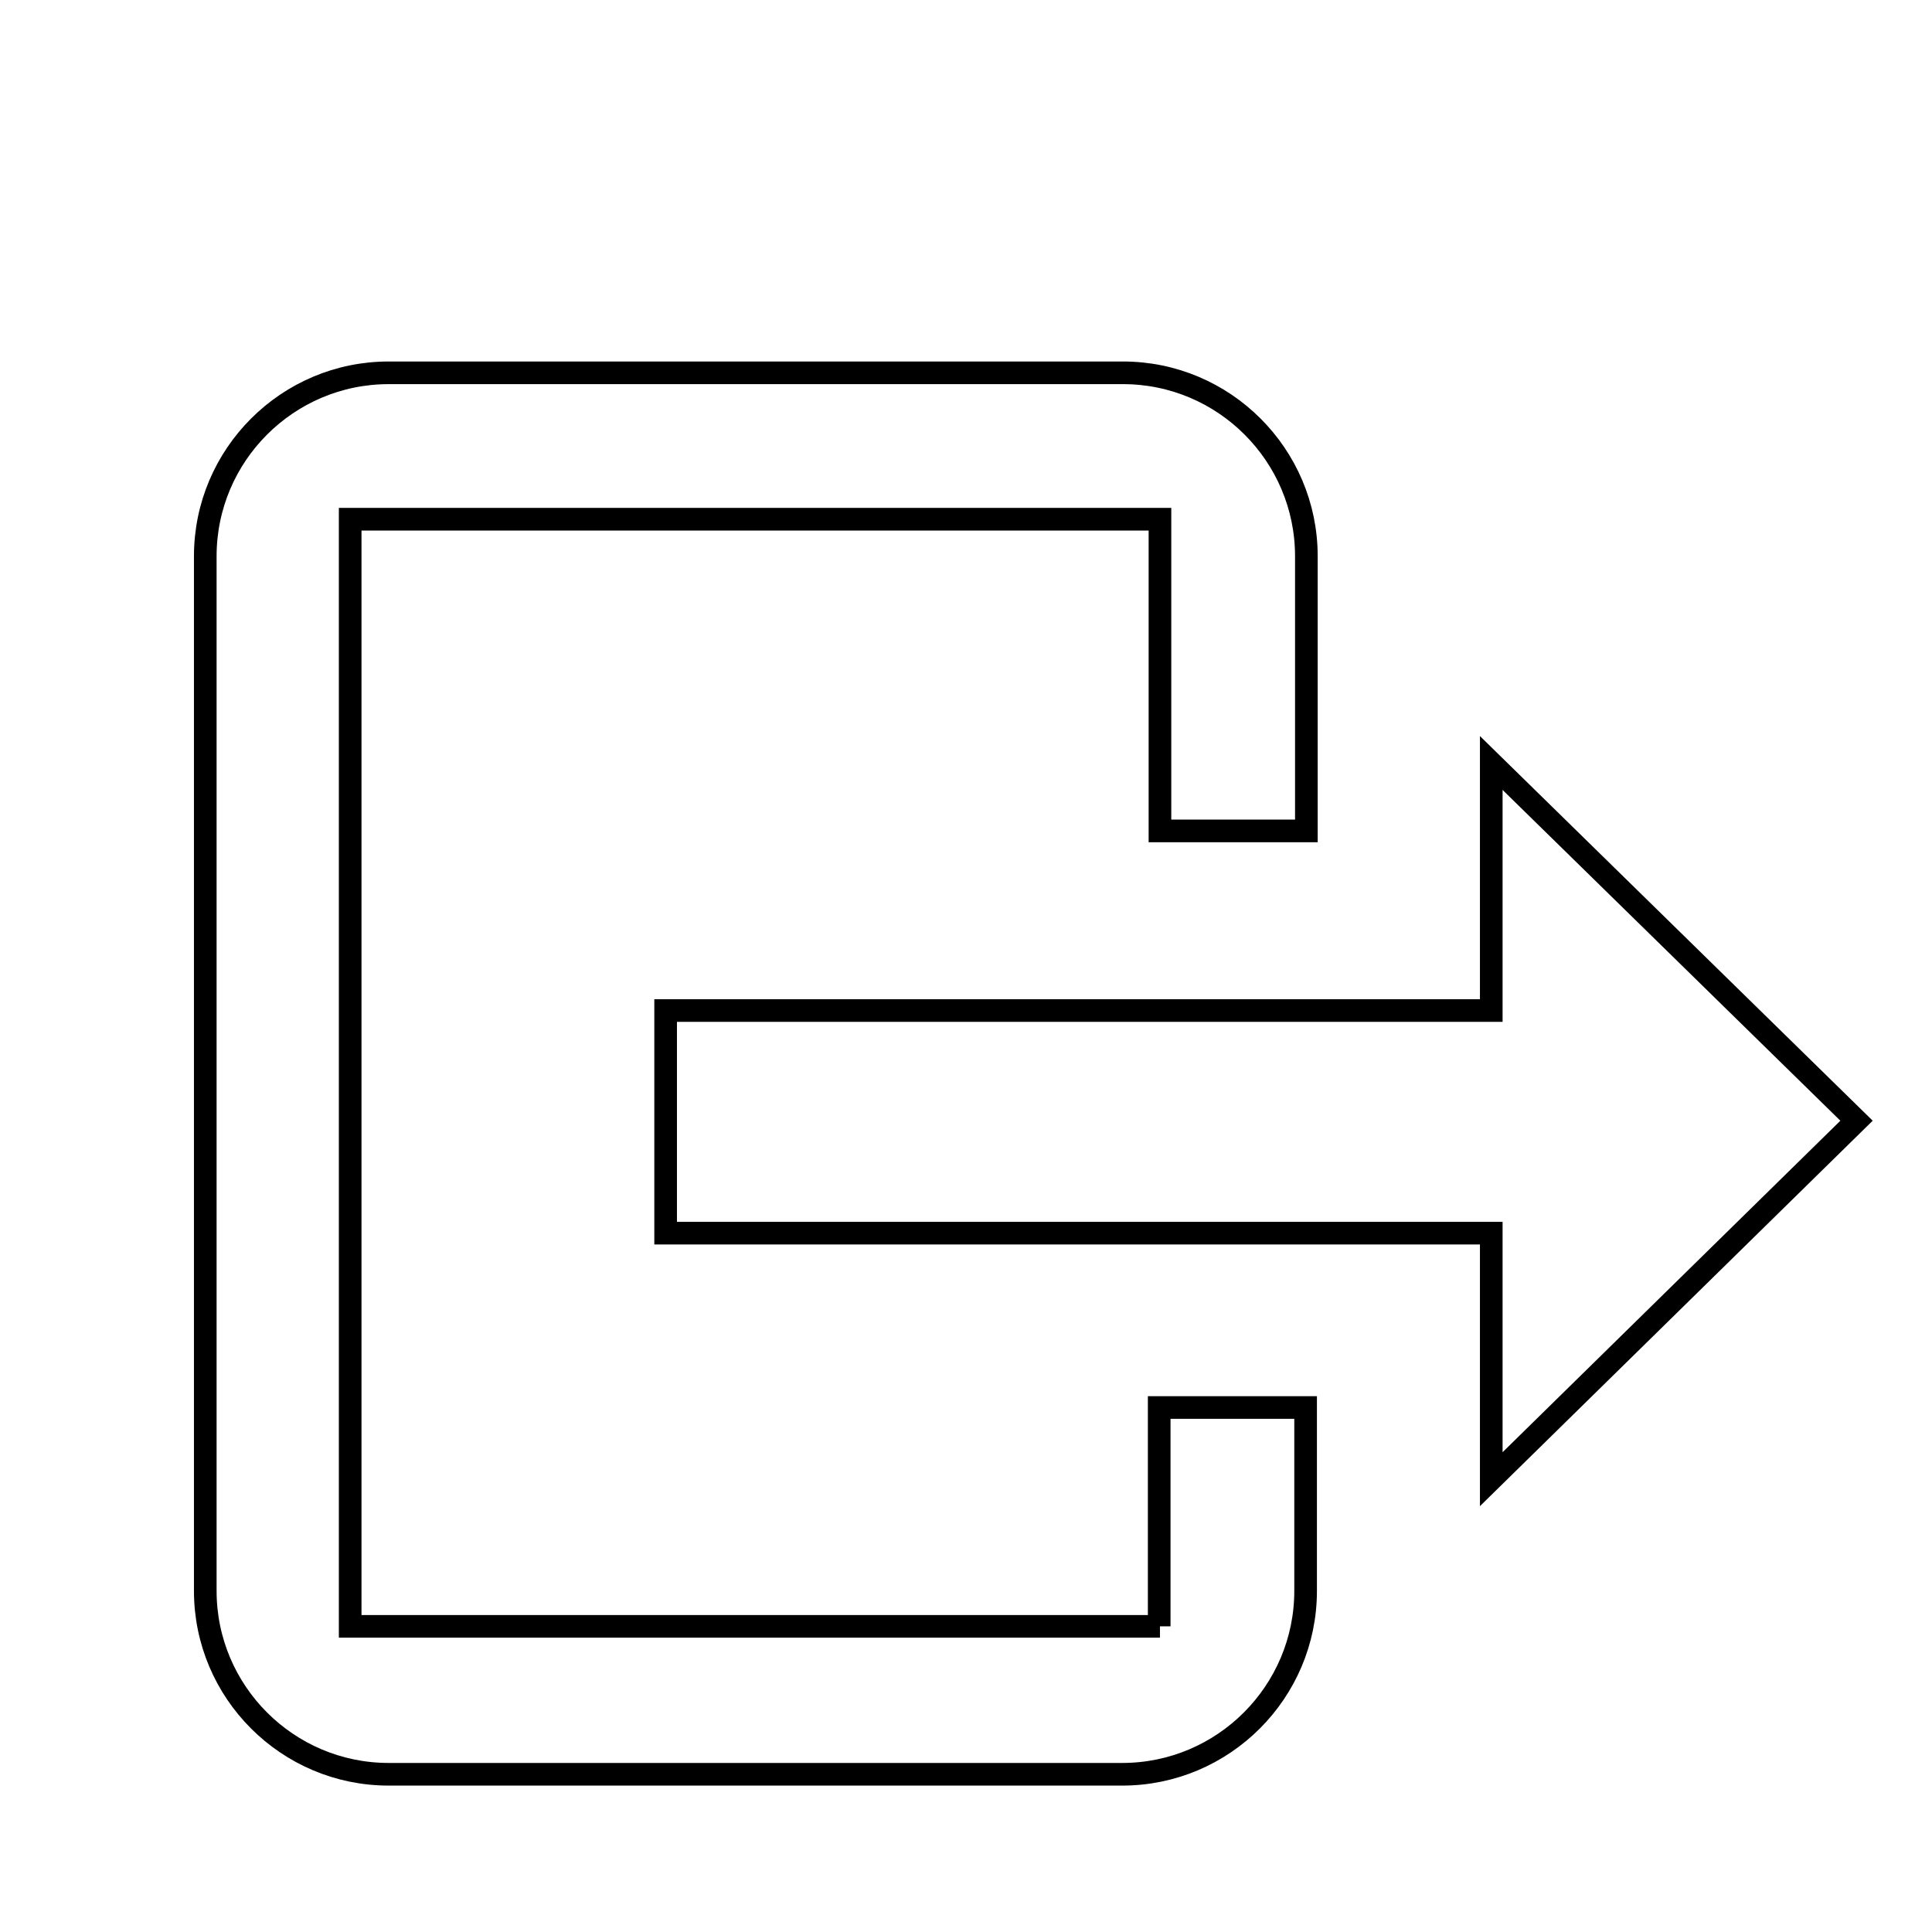
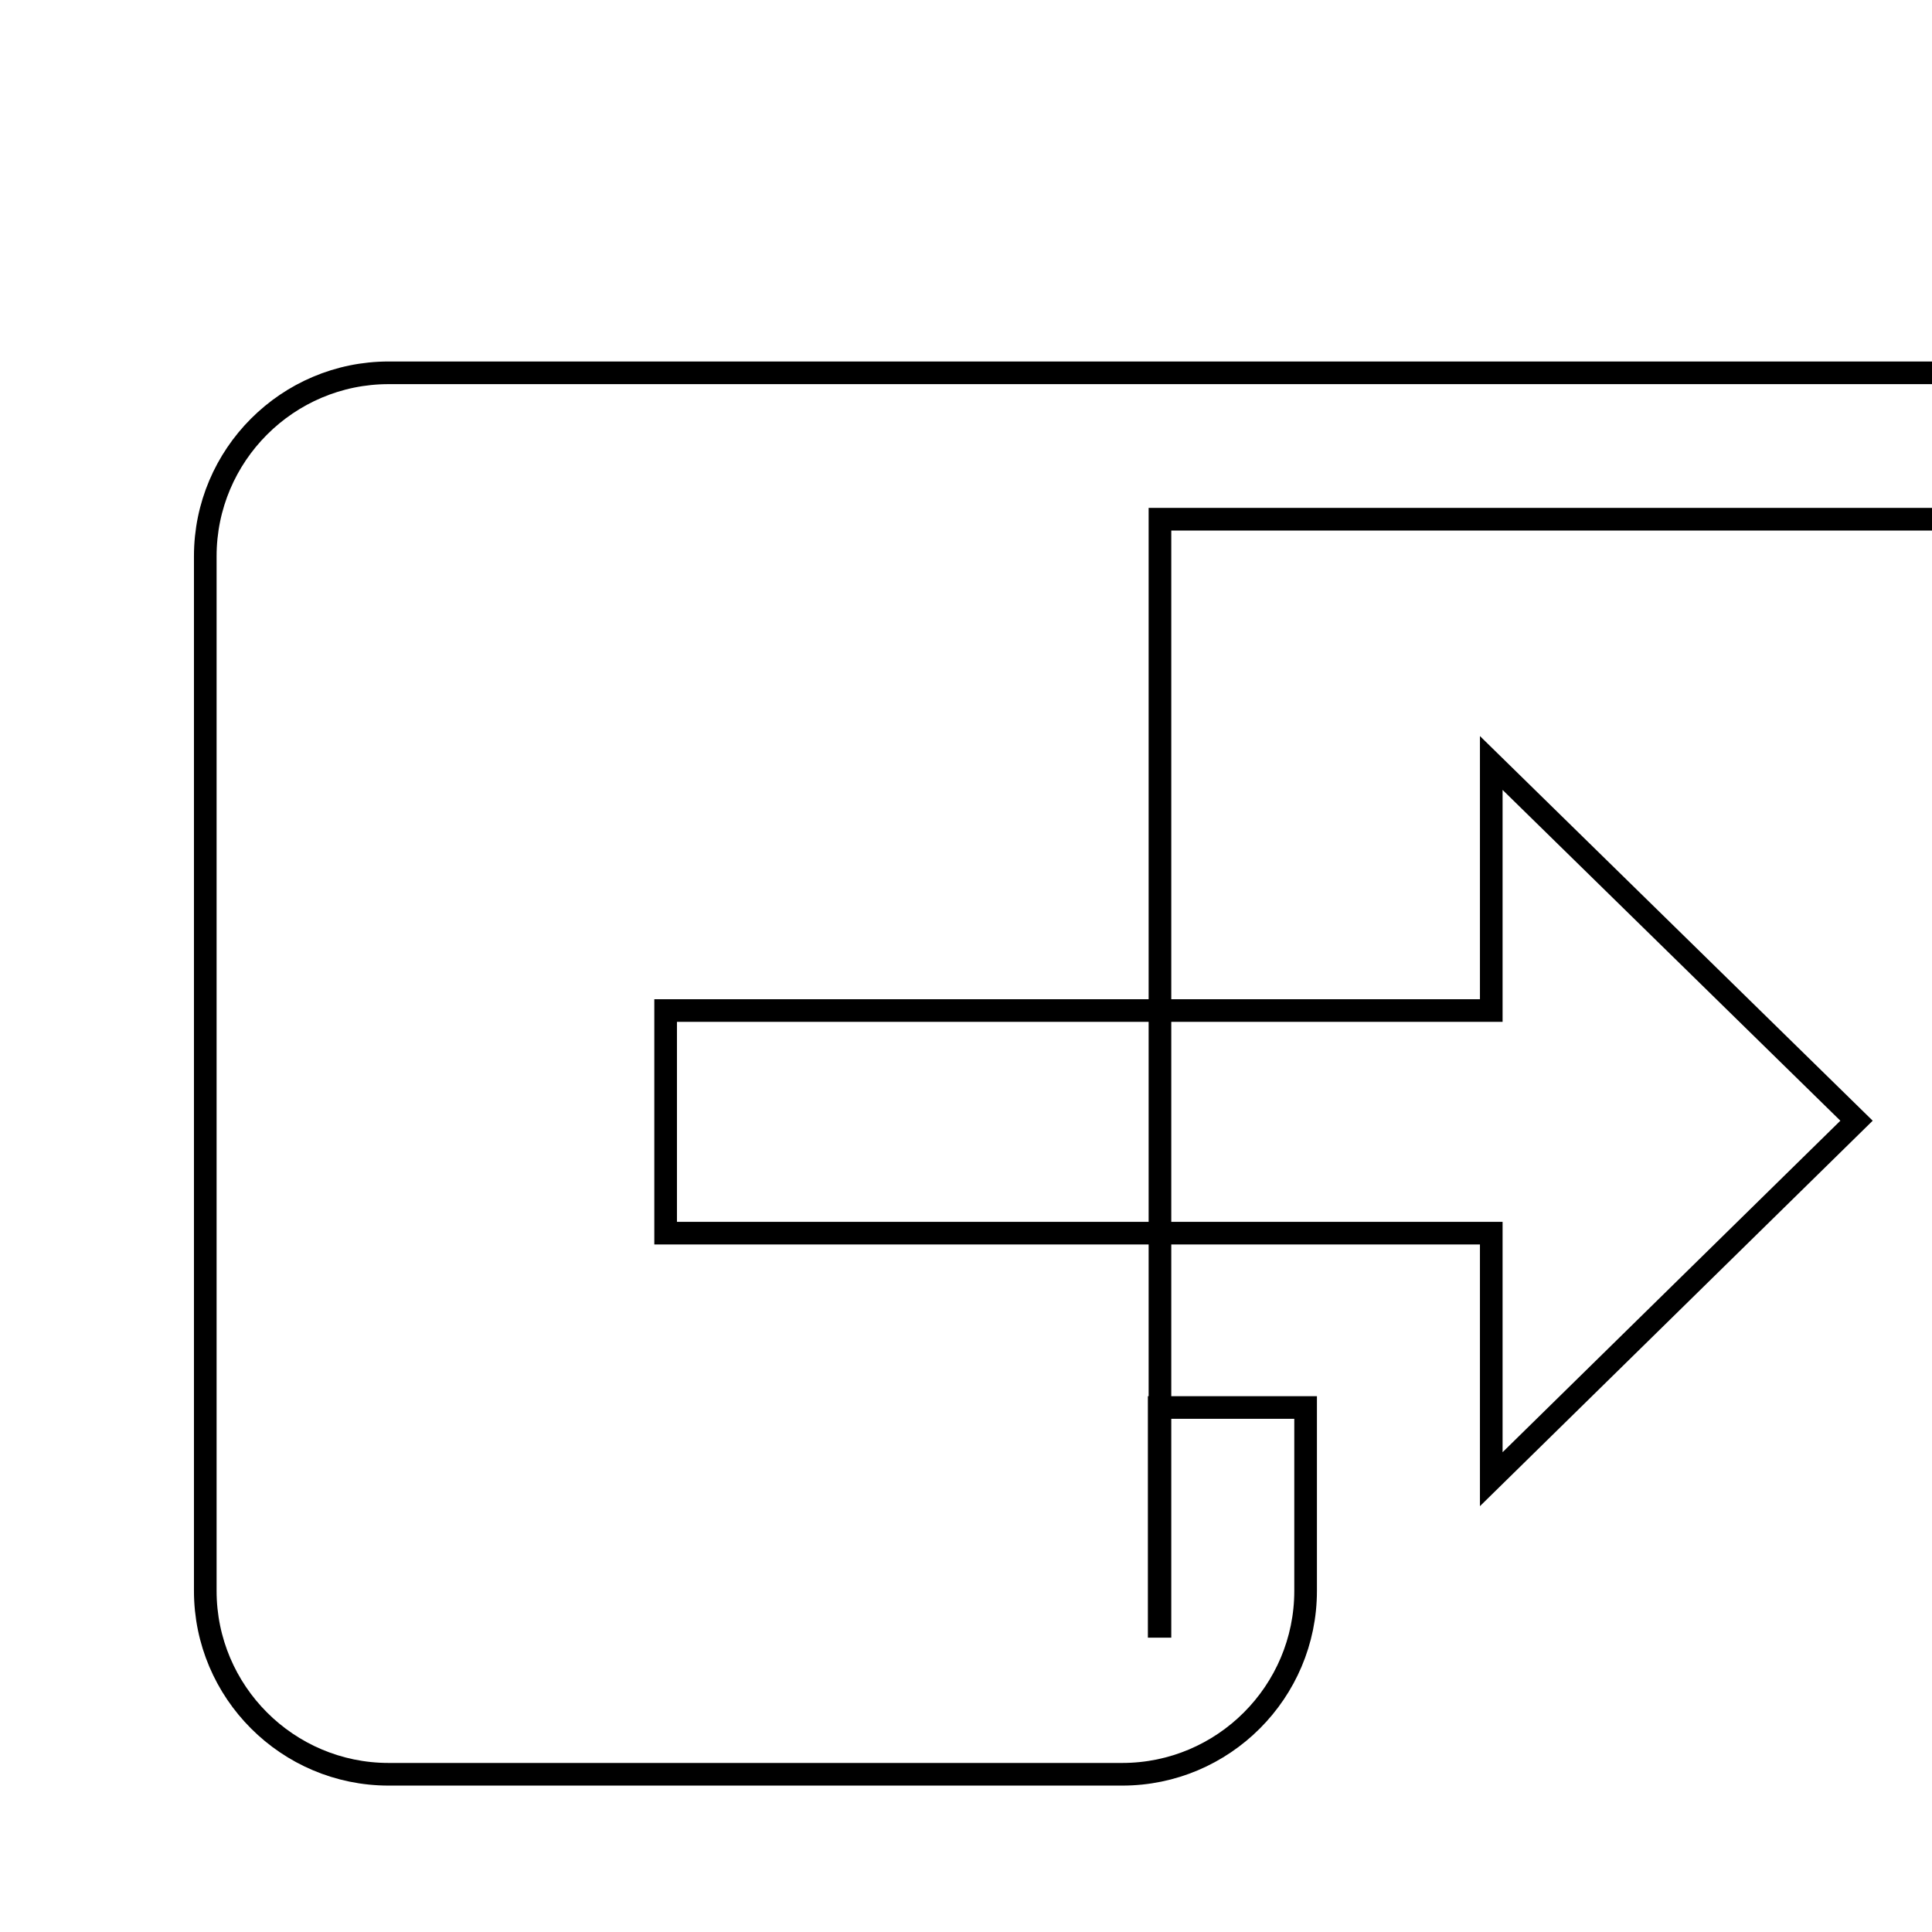
<svg xmlns="http://www.w3.org/2000/svg" version="1.1" x="0px" y="0px" viewBox="0 0 256 256" enable-background="new 0 0 256 256" xml:space="preserve">
  <g>
    <g>
-       <path stroke-width="3" fill-opacity="0" stroke="#000000" d="M10,20.9L10,20.9L10,20.9z" />
-       <path stroke-width="3" fill-opacity="0" stroke="#000000" d="M153.7,215.5H46.4V68.8h107.3v41.3h19.4V73.7c0-13.4-10.9-24.3-24.3-24.3H51.5c-13.4,0-24.3,10.9-24.3,24.3v137.1c0,13.4,10.9,24.3,24.3,24.3h97.2c13.4,0,24.3-10.9,24.3-24.3v-24.3h-19.4V215.5L153.7,215.5z M246,148.5l-48.4-47.4v32.8H88.2v29.5h109.4v32.6L246,148.5z" />
+       <path stroke-width="3" fill-opacity="0" stroke="#000000" d="M153.7,215.5V68.8h107.3v41.3h19.4V73.7c0-13.4-10.9-24.3-24.3-24.3H51.5c-13.4,0-24.3,10.9-24.3,24.3v137.1c0,13.4,10.9,24.3,24.3,24.3h97.2c13.4,0,24.3-10.9,24.3-24.3v-24.3h-19.4V215.5L153.7,215.5z M246,148.5l-48.4-47.4v32.8H88.2v29.5h109.4v32.6L246,148.5z" />
    </g>
  </g>
</svg>